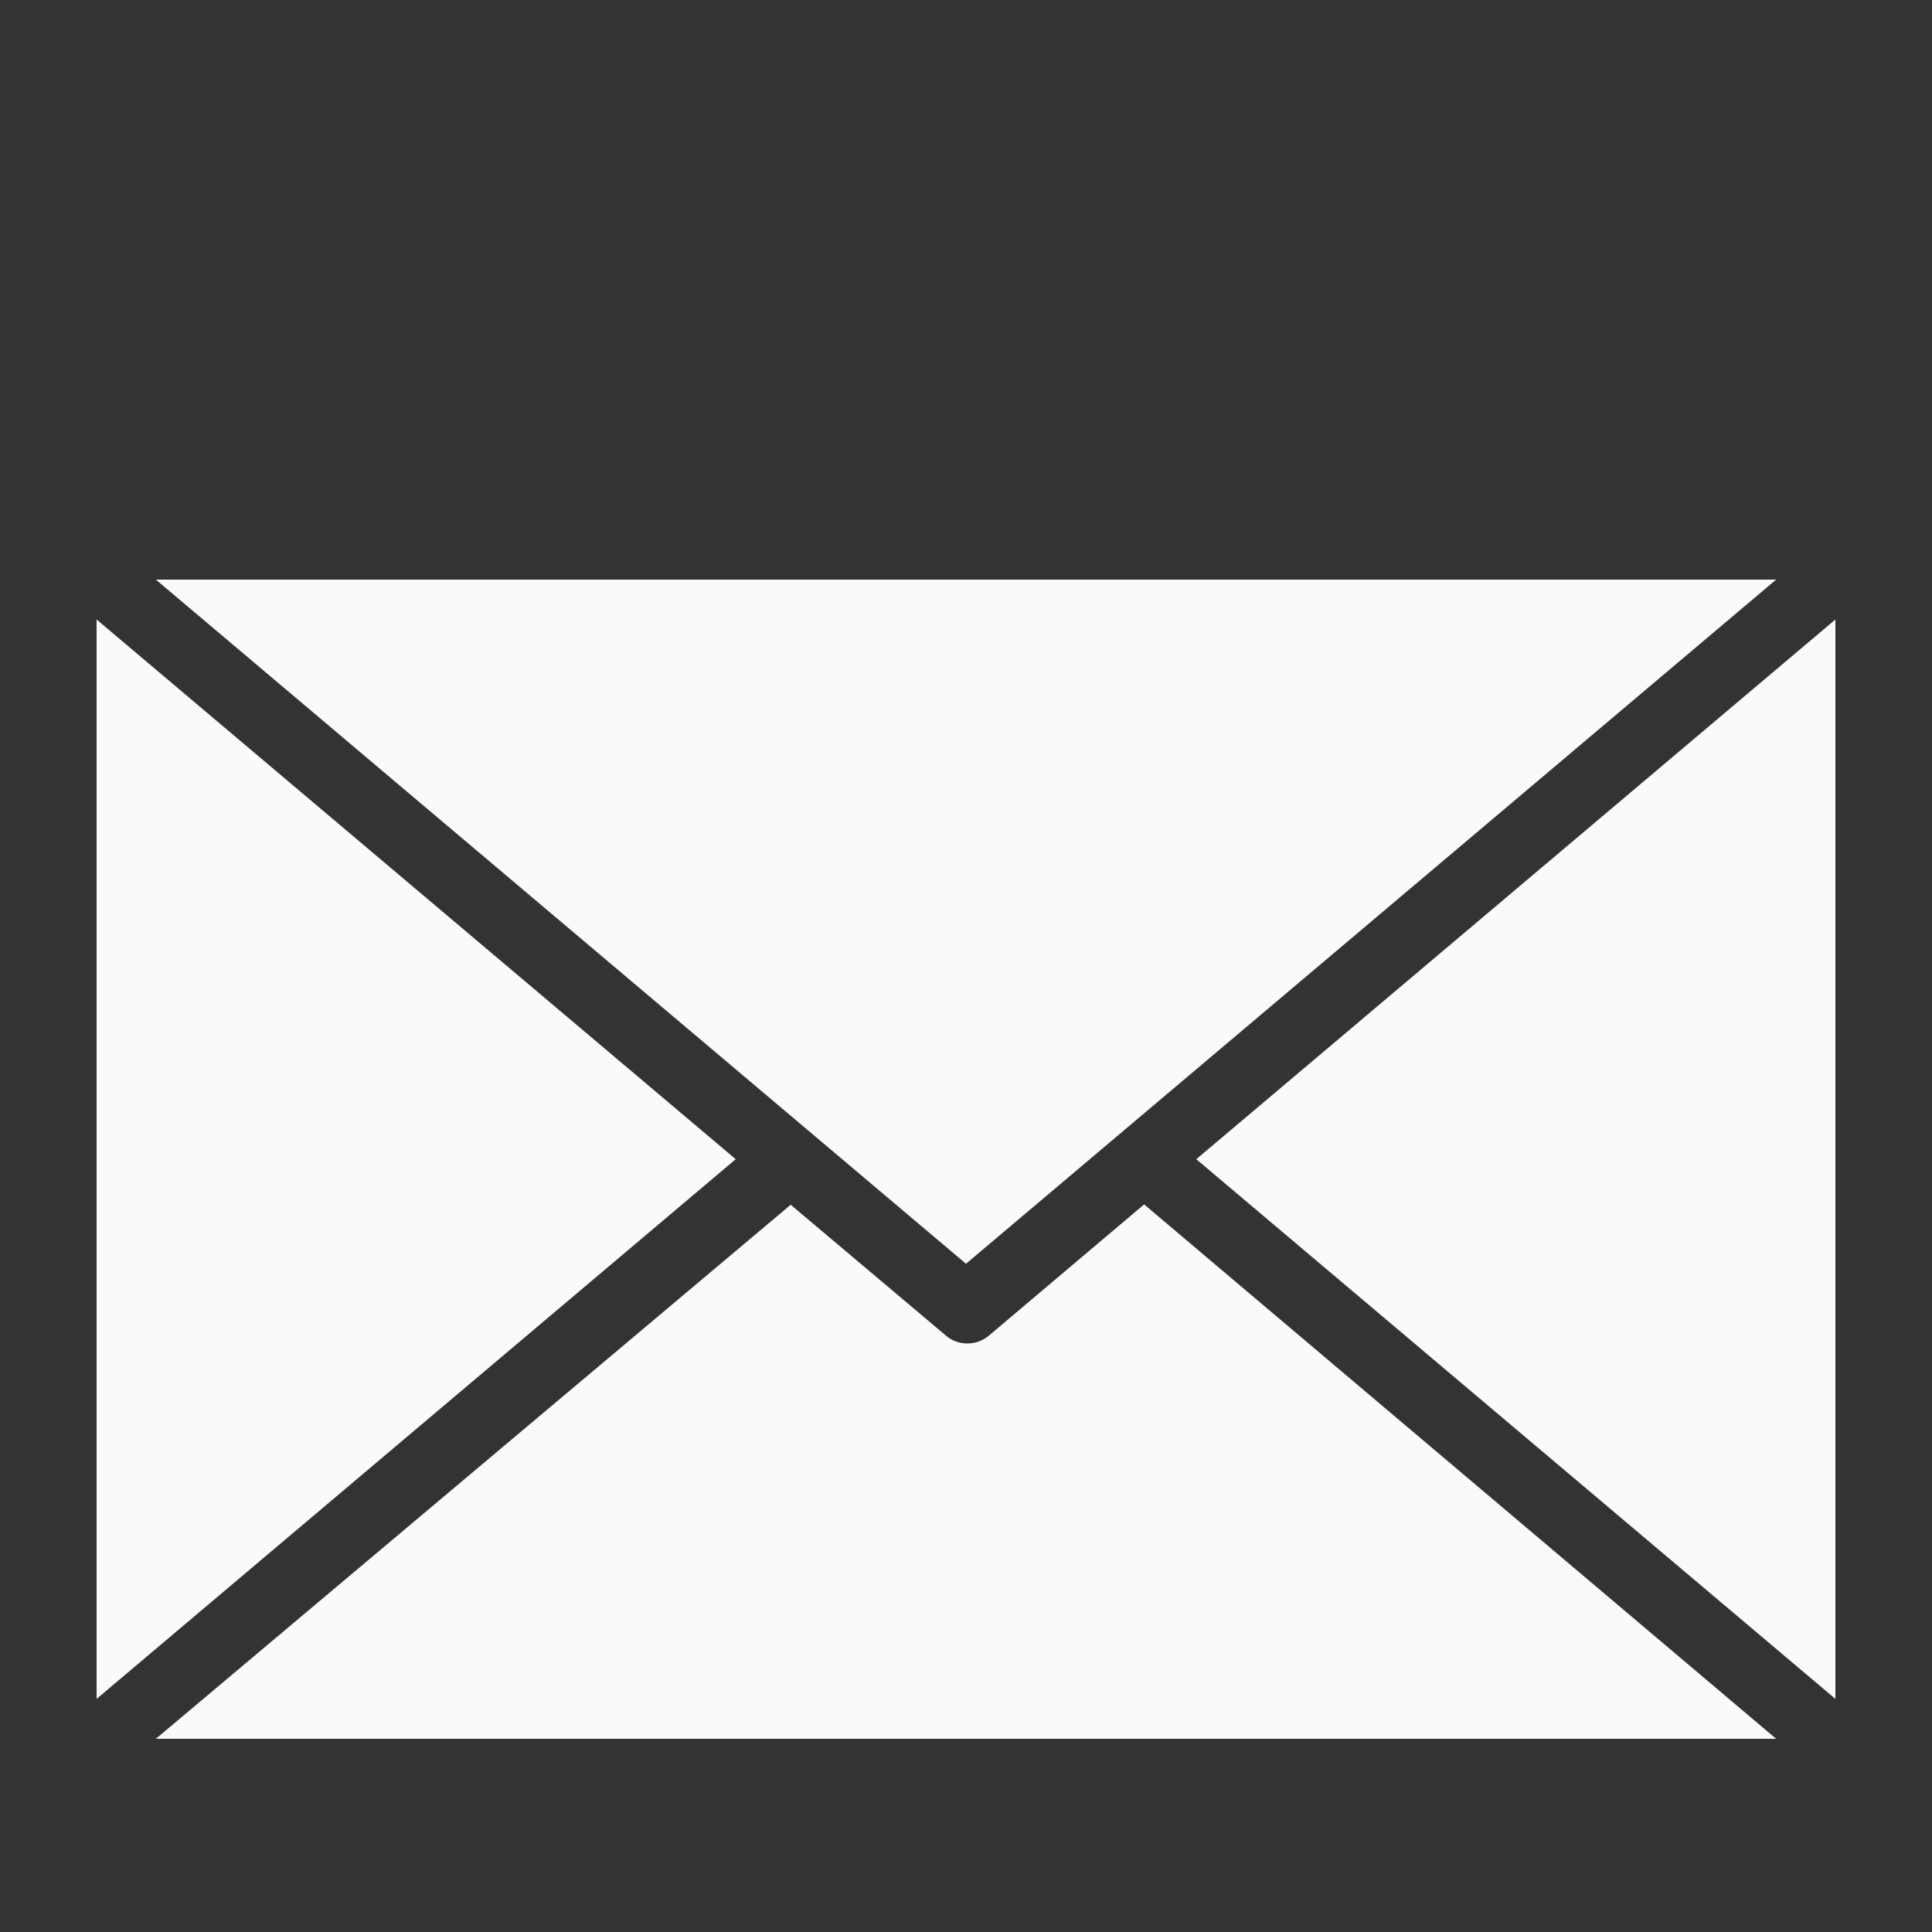
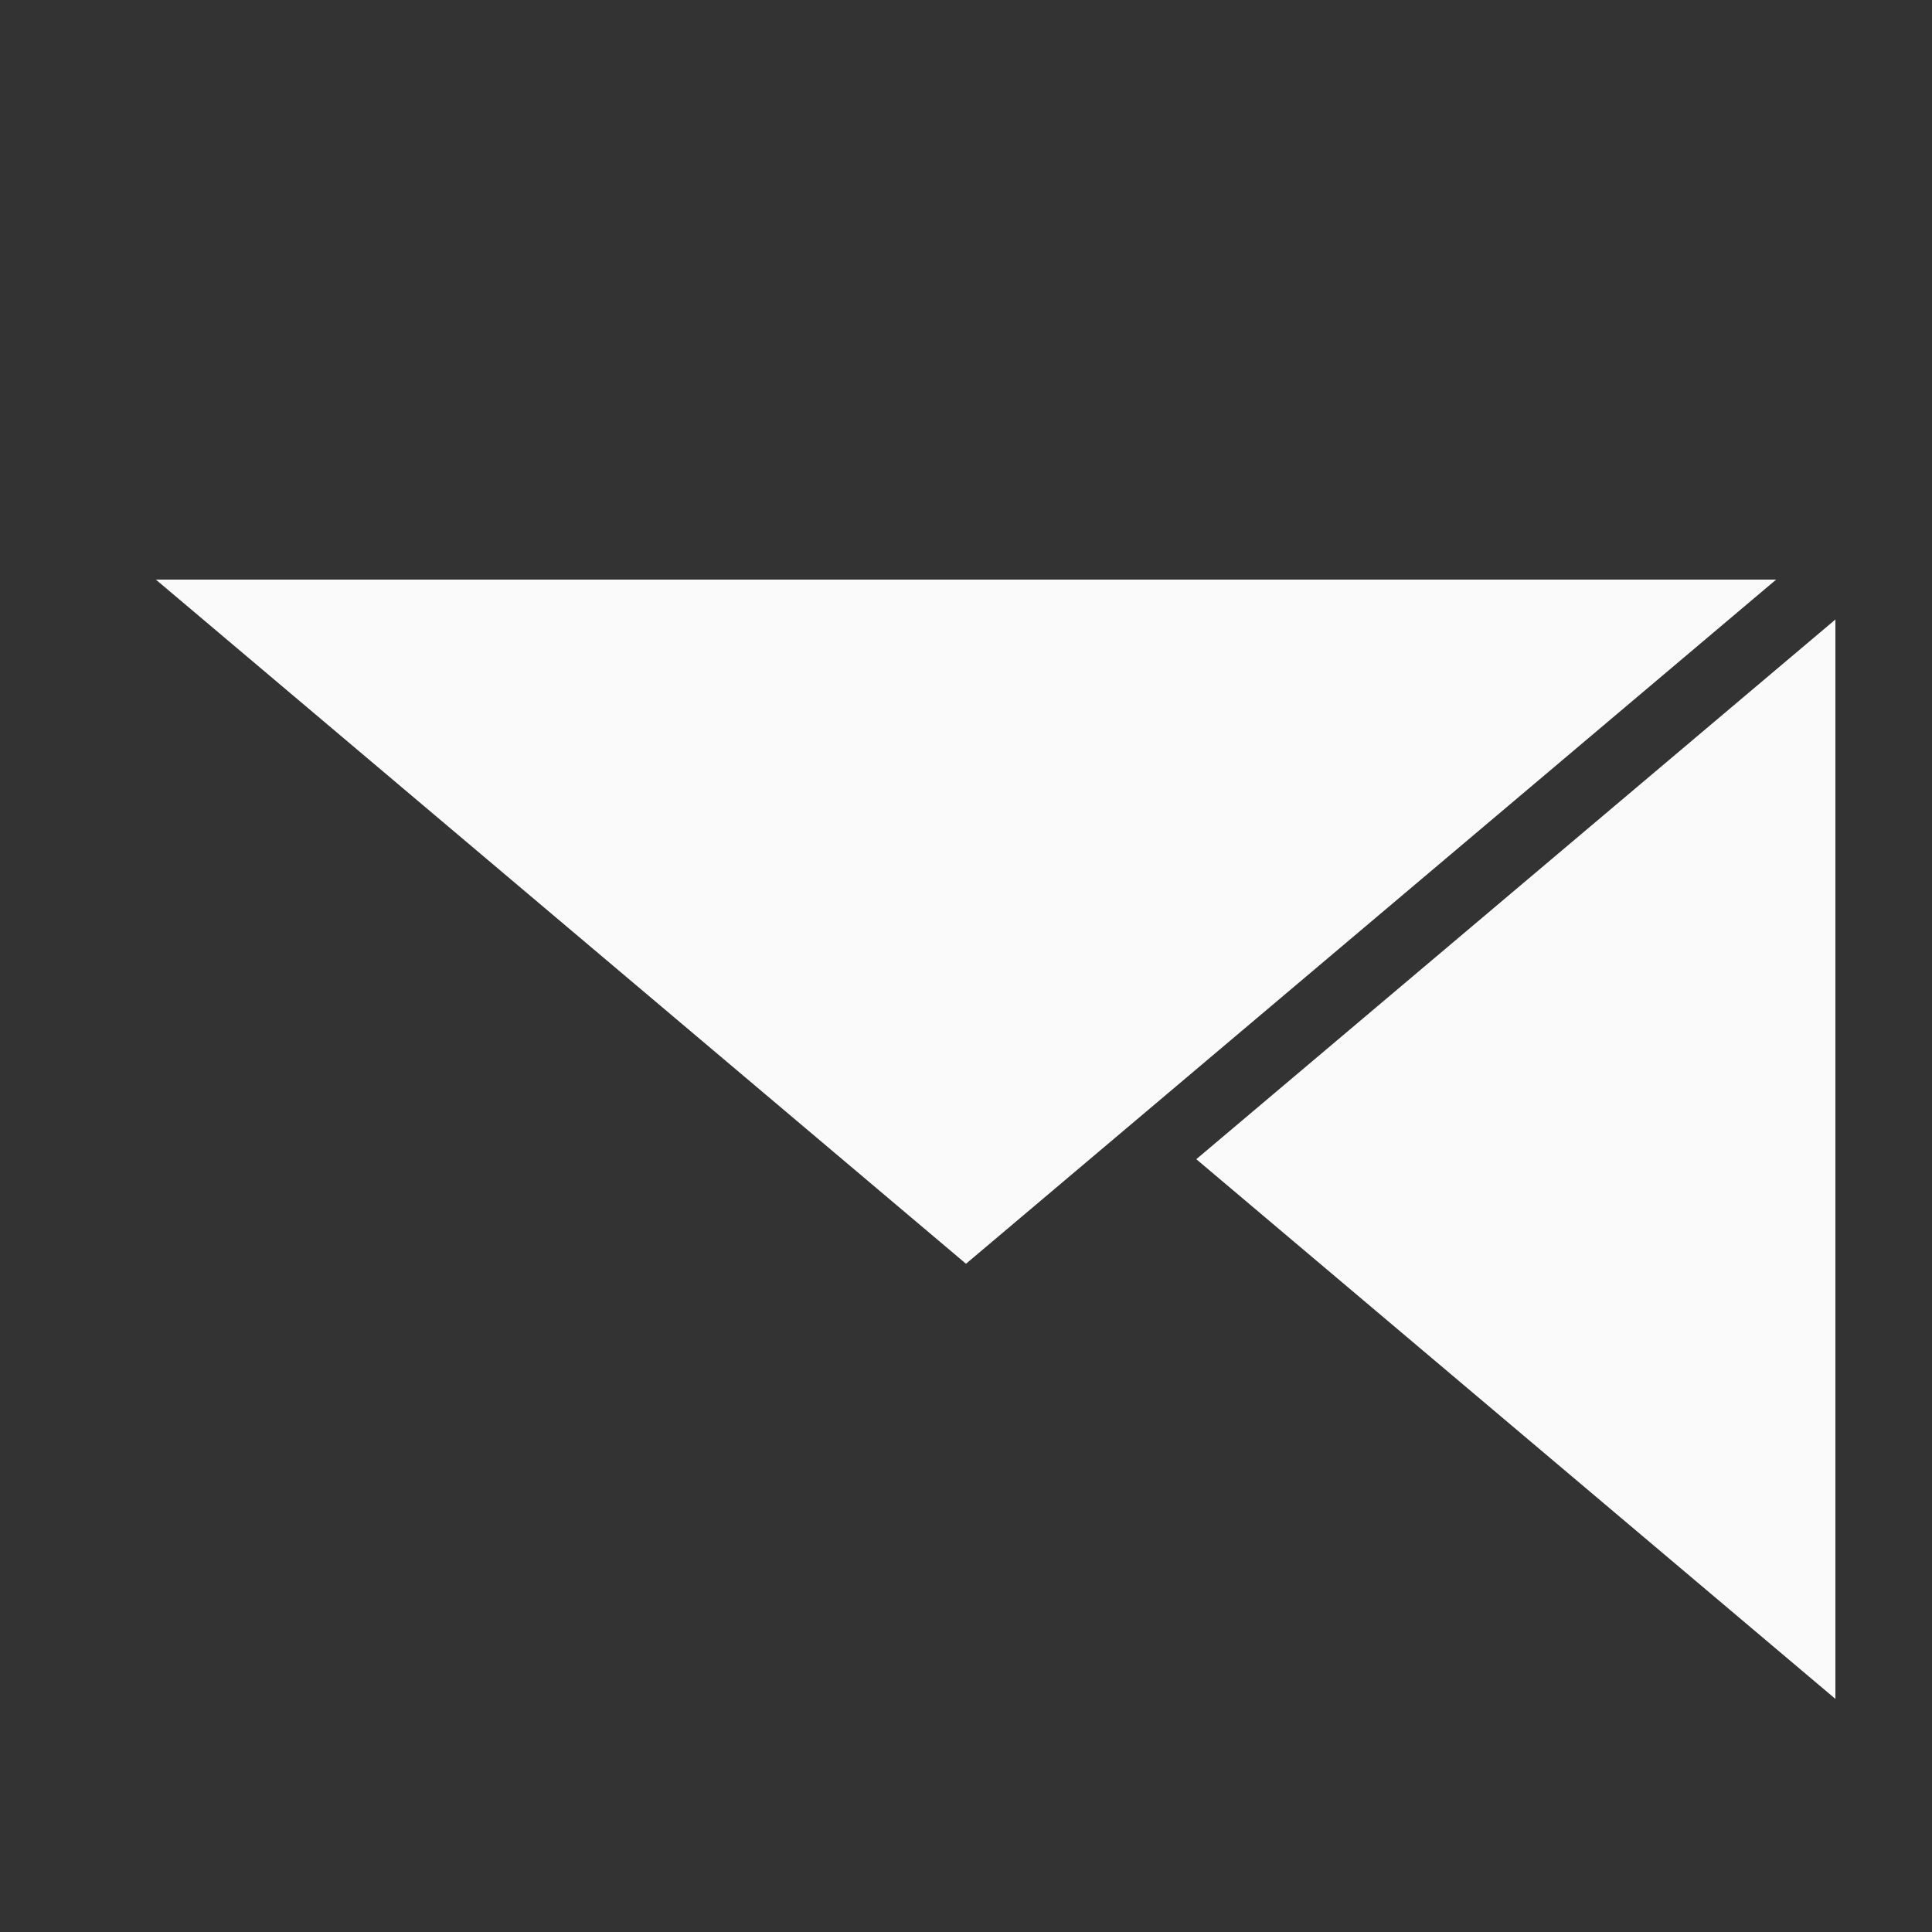
<svg xmlns="http://www.w3.org/2000/svg" width="60" height="60" viewBox="0 0 60 60" fill="none">
  <rect x="0" y="0" width="60" height="60" fill="#333333" stroke="none" />
-   <path d="M35.532 37.404L30.705 41.484C30.32 41.803 29.758 41.803 29.383 41.484L24.556 37.415L4.84 54H55.16L35.532 37.404Z" fill="#FAFAFA" />
-   <path d="M3 19.239V52.761L22.848 36L3 19.239Z" fill="#FAFAFA" />
+   <path d="M3 19.239L22.848 36L3 19.239Z" fill="#FAFAFA" />
  <path d="M4.84 18L30 39.247L55.16 18H4.84Z" fill="#FAFAFA" />
  <path d="M37.152 36L57 52.761V19.239L37.152 36Z" fill="#FAFAFA" />
</svg>